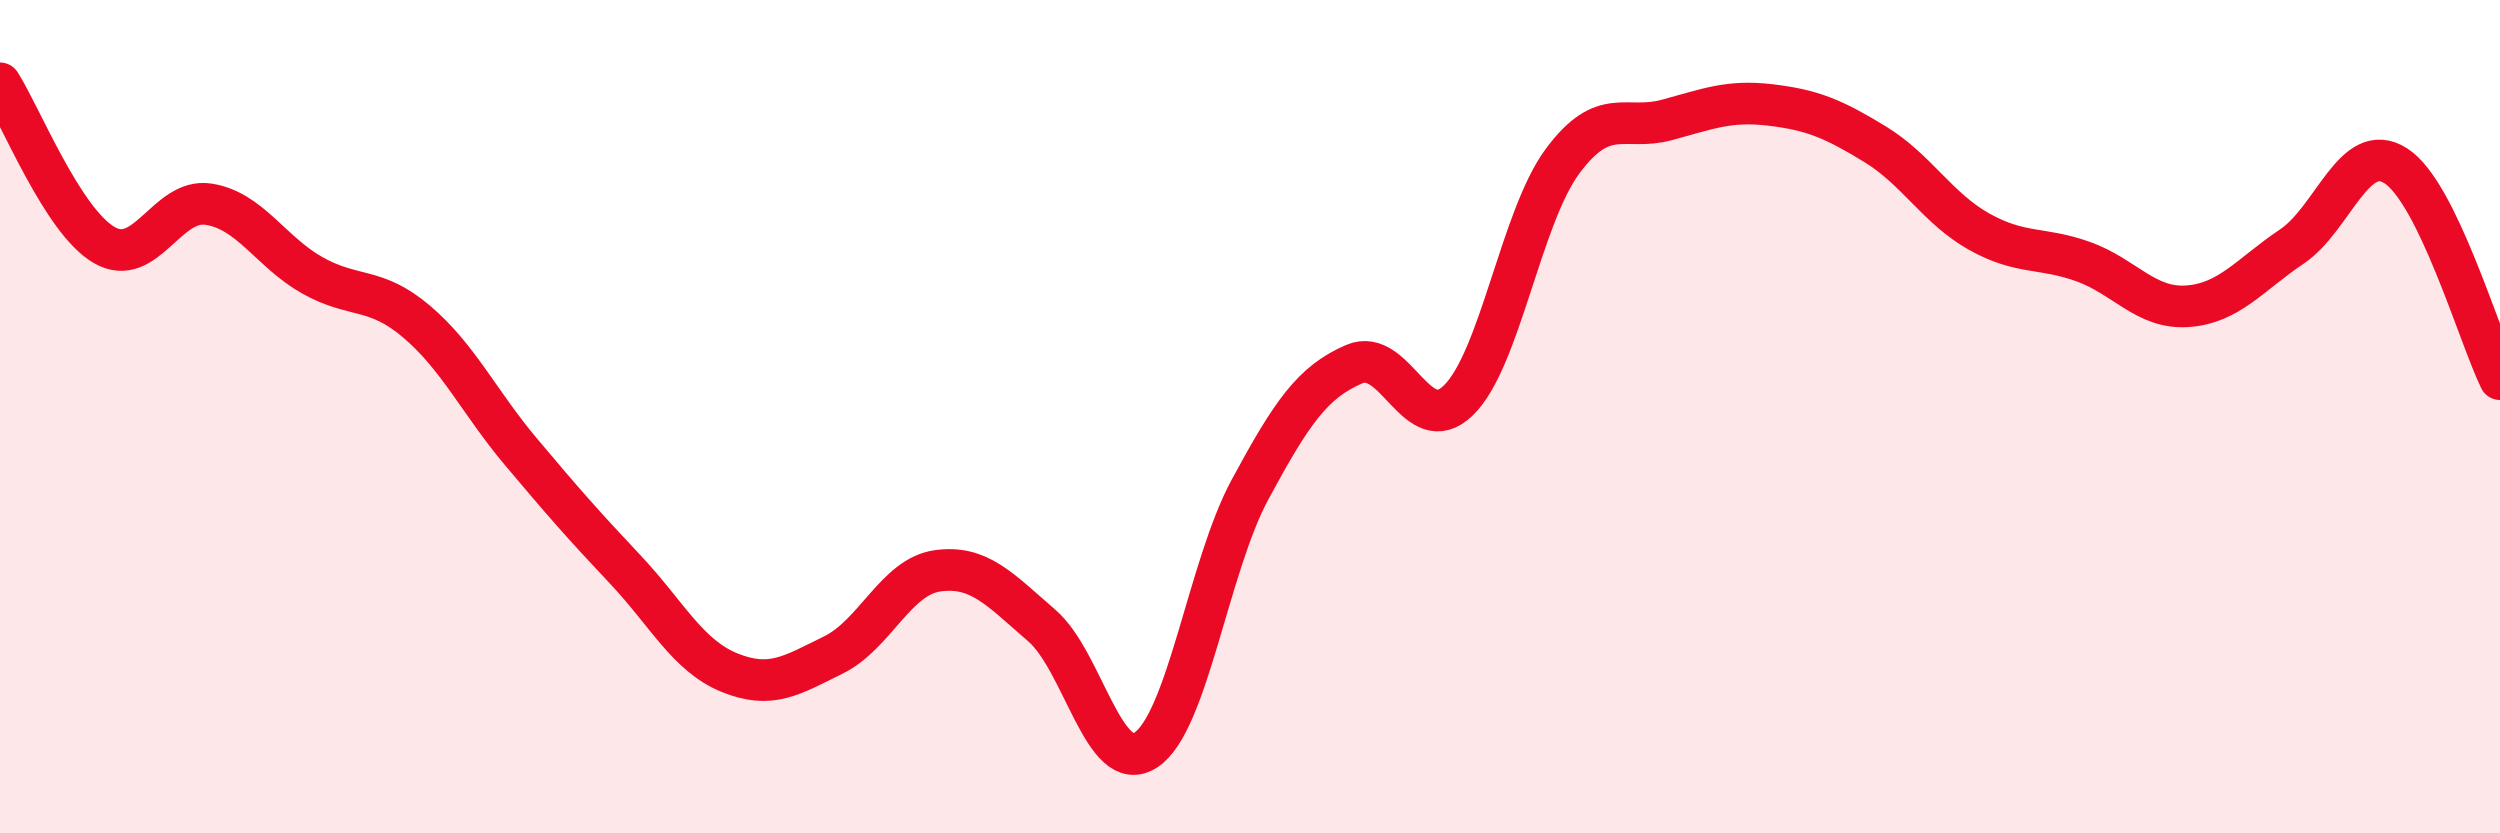
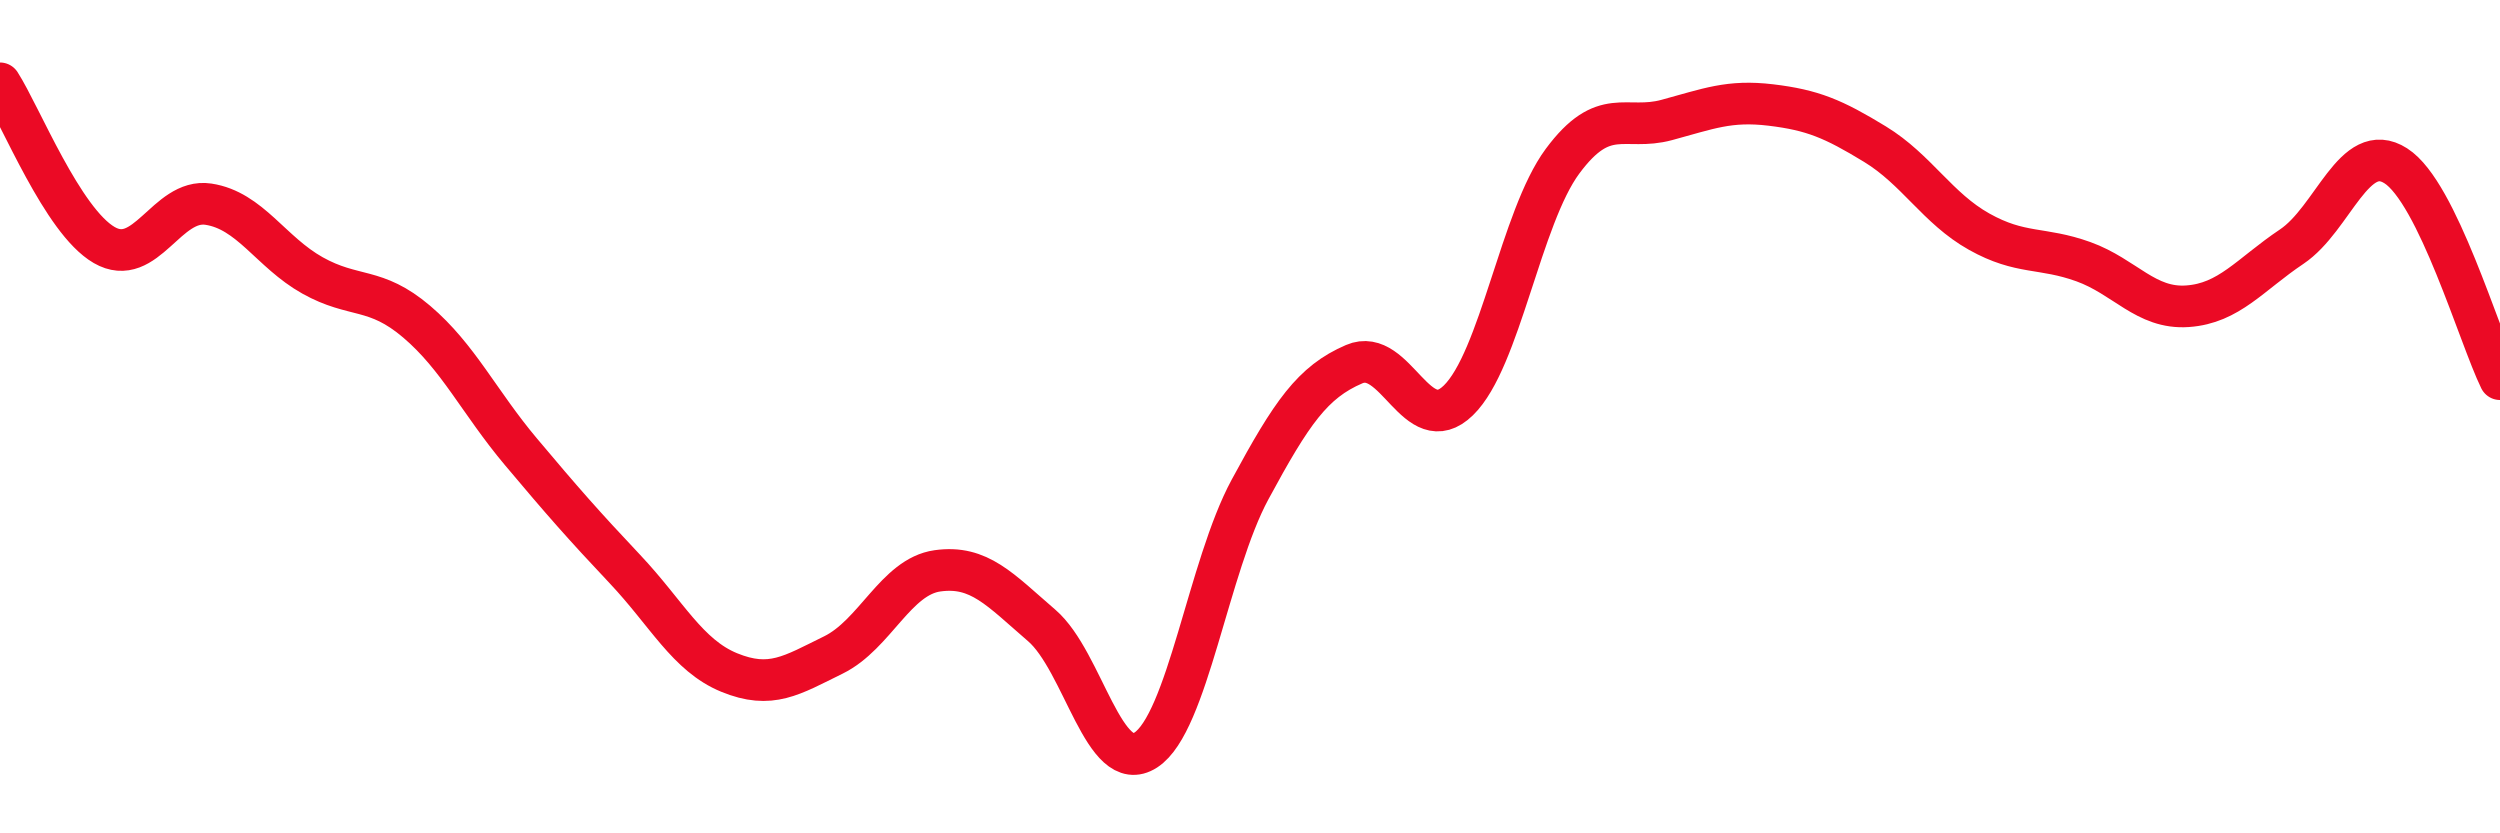
<svg xmlns="http://www.w3.org/2000/svg" width="60" height="20" viewBox="0 0 60 20">
-   <path d="M 0,2 C 0.5,2.78 1.5,5.3 2.5,5.88 C 3.5,6.46 4,4.75 5,4.9 C 6,5.05 6.5,6.05 7.5,6.61 C 8.5,7.17 9,6.87 10,7.72 C 11,8.57 11.5,9.65 12.5,10.84 C 13.5,12.03 14,12.6 15,13.66 C 16,14.72 16.5,15.73 17.5,16.14 C 18.5,16.55 19,16.21 20,15.72 C 21,15.23 21.5,13.84 22.5,13.7 C 23.5,13.56 24,14.15 25,15.01 C 26,15.87 26.5,18.65 27.5,18 C 28.5,17.35 29,13.6 30,11.75 C 31,9.9 31.5,9.17 32.5,8.74 C 33.5,8.31 34,10.58 35,9.61 C 36,8.64 36.5,5.22 37.5,3.87 C 38.5,2.52 39,3.15 40,2.88 C 41,2.61 41.5,2.4 42.5,2.52 C 43.5,2.64 44,2.85 45,3.46 C 46,4.07 46.5,5 47.5,5.56 C 48.5,6.12 49,5.92 50,6.28 C 51,6.64 51.5,7.42 52.5,7.35 C 53.5,7.28 54,6.59 55,5.92 C 56,5.25 56.5,3.34 57.5,3.98 C 58.5,4.62 59.5,8.08 60,9.1L60 20L0 20Z" fill="#EB0A25" opacity="0.1" stroke-linecap="round" stroke-linejoin="round" />
  <path d="M 0,2 C 0.5,2.78 1.5,5.3 2.5,5.88 C 3.5,6.46 4,4.75 5,4.9 C 6,5.05 6.5,6.05 7.5,6.61 C 8.5,7.17 9,6.87 10,7.72 C 11,8.57 11.5,9.65 12.5,10.84 C 13.5,12.03 14,12.6 15,13.66 C 16,14.72 16.5,15.73 17.5,16.14 C 18.5,16.55 19,16.21 20,15.72 C 21,15.23 21.5,13.84 22.5,13.7 C 23.5,13.56 24,14.15 25,15.01 C 26,15.87 26.5,18.65 27.5,18 C 28.5,17.35 29,13.6 30,11.75 C 31,9.9 31.5,9.17 32.5,8.74 C 33.5,8.31 34,10.58 35,9.61 C 36,8.64 36.5,5.22 37.5,3.87 C 38.5,2.52 39,3.15 40,2.88 C 41,2.61 41.5,2.4 42.5,2.52 C 43.5,2.64 44,2.85 45,3.46 C 46,4.07 46.5,5 47.5,5.56 C 48.5,6.12 49,5.92 50,6.28 C 51,6.64 51.5,7.42 52.5,7.35 C 53.5,7.28 54,6.59 55,5.92 C 56,5.25 56.5,3.34 57.5,3.98 C 58.5,4.62 59.5,8.08 60,9.1" stroke="#EB0A25" stroke-width="1" fill="none" stroke-linecap="round" stroke-linejoin="round" />
</svg>